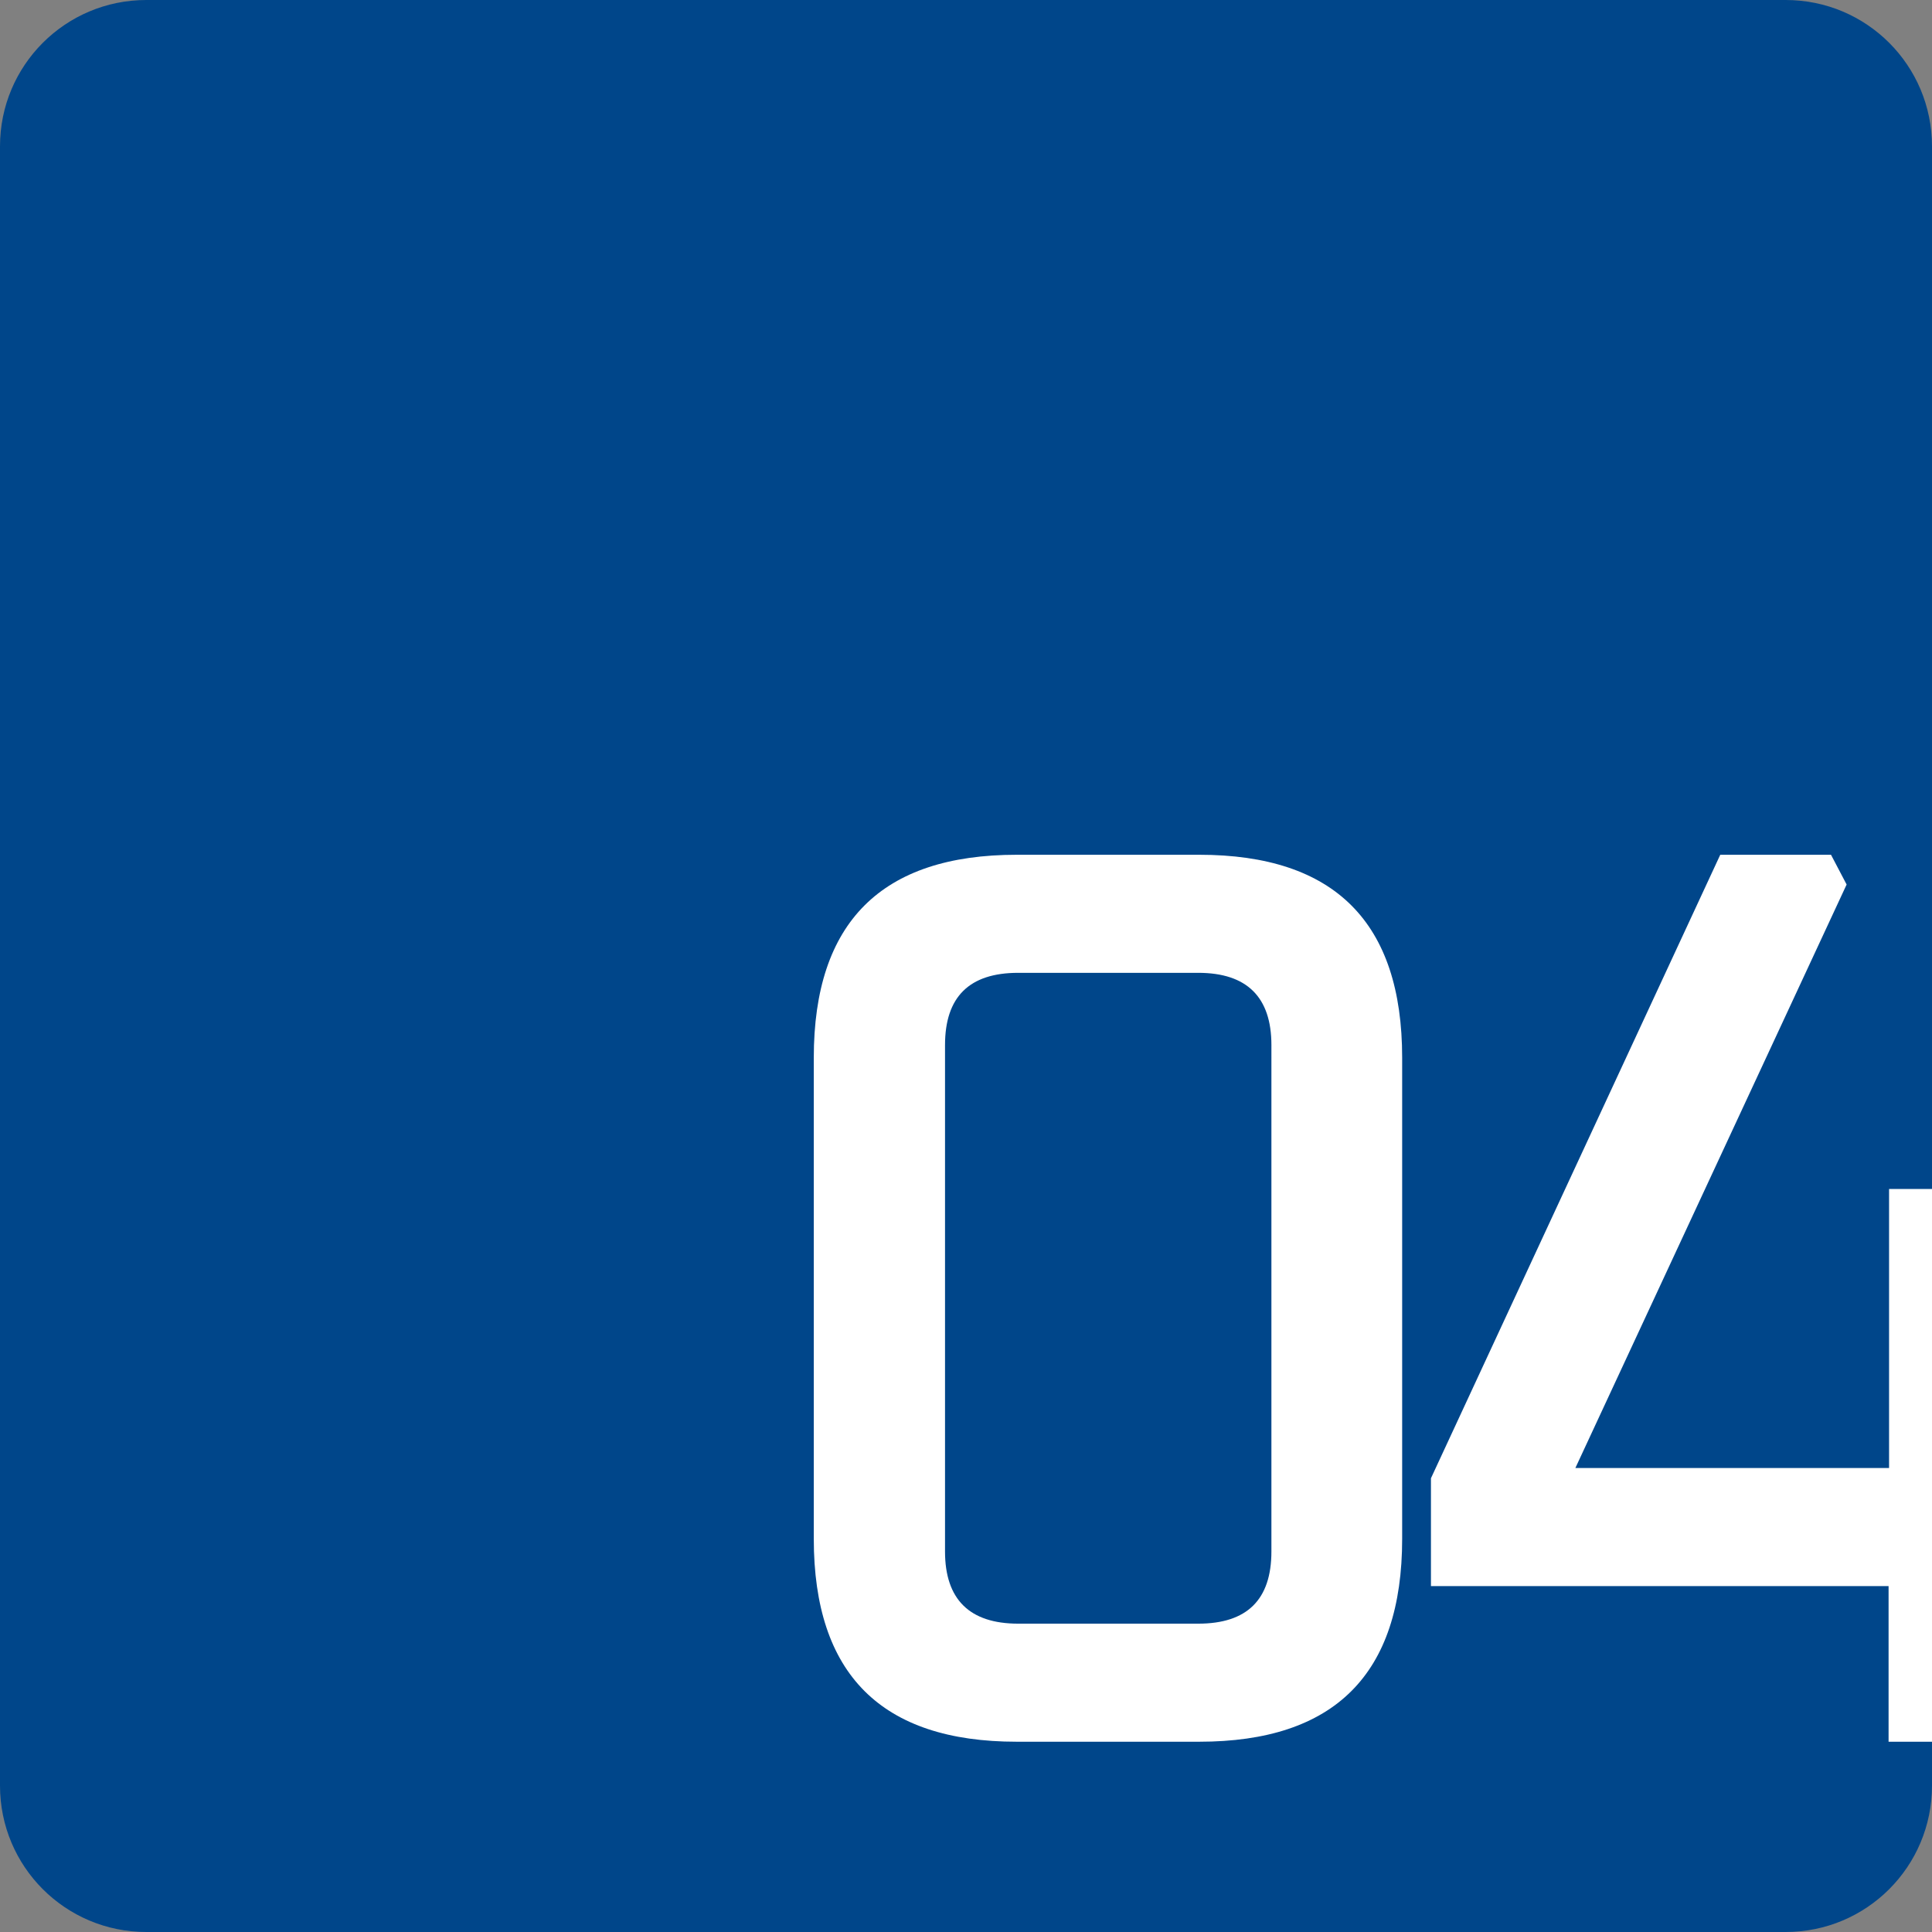
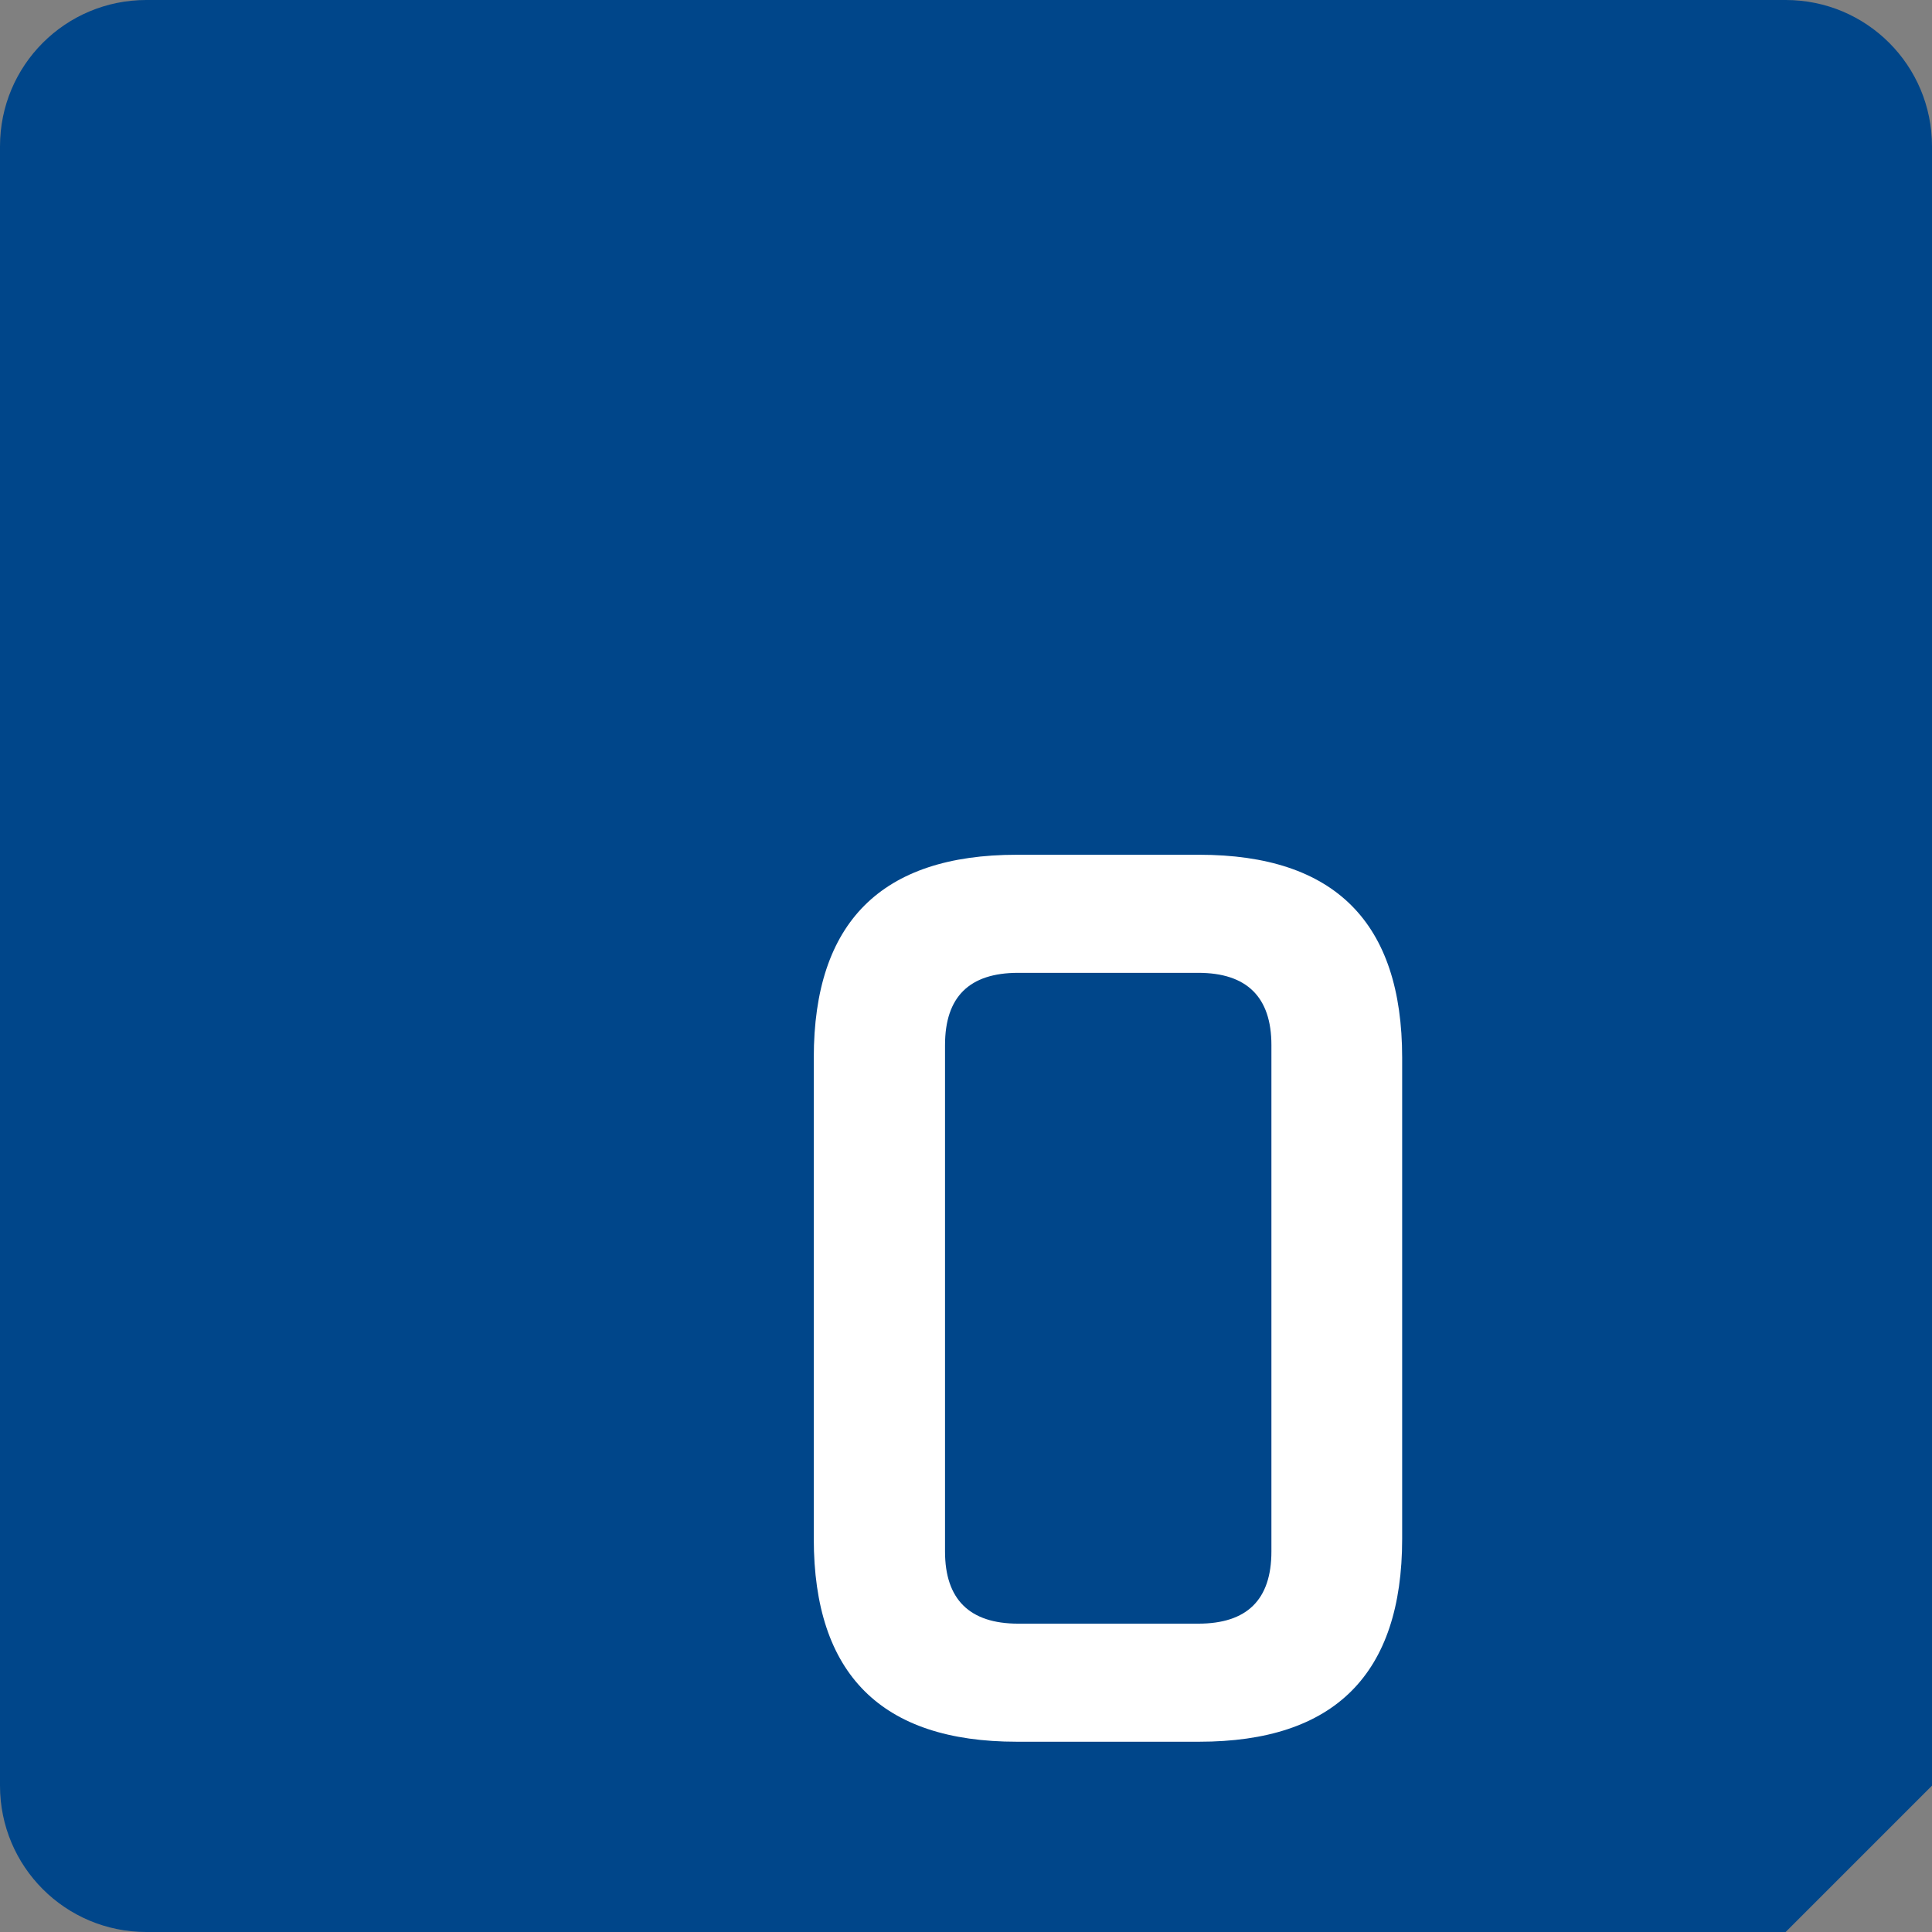
<svg xmlns="http://www.w3.org/2000/svg" xmlns:xlink="http://www.w3.org/1999/xlink" version="1.1" id="Livello_1" x="0px" y="0px" viewBox="0 0 396 396" style="enable-background:new 0 0 396 396;" xml:space="preserve">
  <rect x="0" y="0" width="396" height="396" fill="#808080" stroke="none" />
  <style type="text/css">
	.st0{clip-path:url(#SVGID_00000149362492759866783780000001670136091794070164_);fill:#00468A;}
	.st1{clip-path:url(#SVGID_00000041260510215464031860000005616263161560562332_);}
	.st2{enable-background:new    ;}
	.st3{fill:#FFFFFF;}
</style>
  <g>
    <g>
      <g>
        <defs>
-           <path id="SVGID_1_" d="M366,396H30c-16.6,0-30-13.4-30-30V30C0,13.4,13.4,0,30,0h336c16.6,0,30,13.4,30,30v336      C396,382.6,382.6,396,366,396z" />
+           <path id="SVGID_1_" d="M366,396H30c-16.6,0-30-13.4-30-30V30C0,13.4,13.4,0,30,0h336c16.6,0,30,13.4,30,30v336      z" />
        </defs>
        <clipPath id="SVGID_00000006703110684550968070000006506936427146444674_">
          <use xlink:href="#SVGID_1_" style="overflow:visible;" />
        </clipPath>
        <rect x="0" style="clip-path:url(#SVGID_00000006703110684550968070000006506936427146444674_);fill:#00468A;" width="396" height="396" />
      </g>
    </g>
    <g>
      <g>
        <defs>
          <path id="SVGID_00000083066021249899298630000014128407418366965130_" d="M366,396H30c-16.6,0-30-13.4-30-30V30      C0,13.4,13.4,0,30,0h336c16.6,0,30,13.4,30,30v336C396,382.6,382.6,396,366,396z" />
        </defs>
        <clipPath id="SVGID_00000159430132891739000270000015300676007080066197_">
          <use xlink:href="#SVGID_00000083066021249899298630000014128407418366965130_" style="overflow:visible;" />
        </clipPath>
        <g style="clip-path:url(#SVGID_00000159430132891739000270000015300676007080066197_);">
          <g class="st2">
            <path class="st3" d="M166.8,315.4v-98.6c0-27.8,13.9-41.6,41.6-41.6h37.4c27.8,0,41.6,13.9,41.6,41.6v98.6       c0,27.8-13.9,41.6-41.6,41.6h-37.4C180.7,357,166.8,343.2,166.8,315.4z M193.7,318c0,9.8,5,14.8,15,14.8h36.9       c10,0,15-4.9,15-14.8V214.2c0-9.8-5-14.8-15-14.8h-36.9c-10,0-15,4.9-15,14.8V318z" />
-             <path class="st3" d="M293.3,325.2V303l59.3-127.8h22.7l3.2,6.1l-55.6,119.6h64.3v-57.2H414V357h-26.9v-31.9H293.3z" />
          </g>
        </g>
      </g>
    </g>
  </g>
</svg>